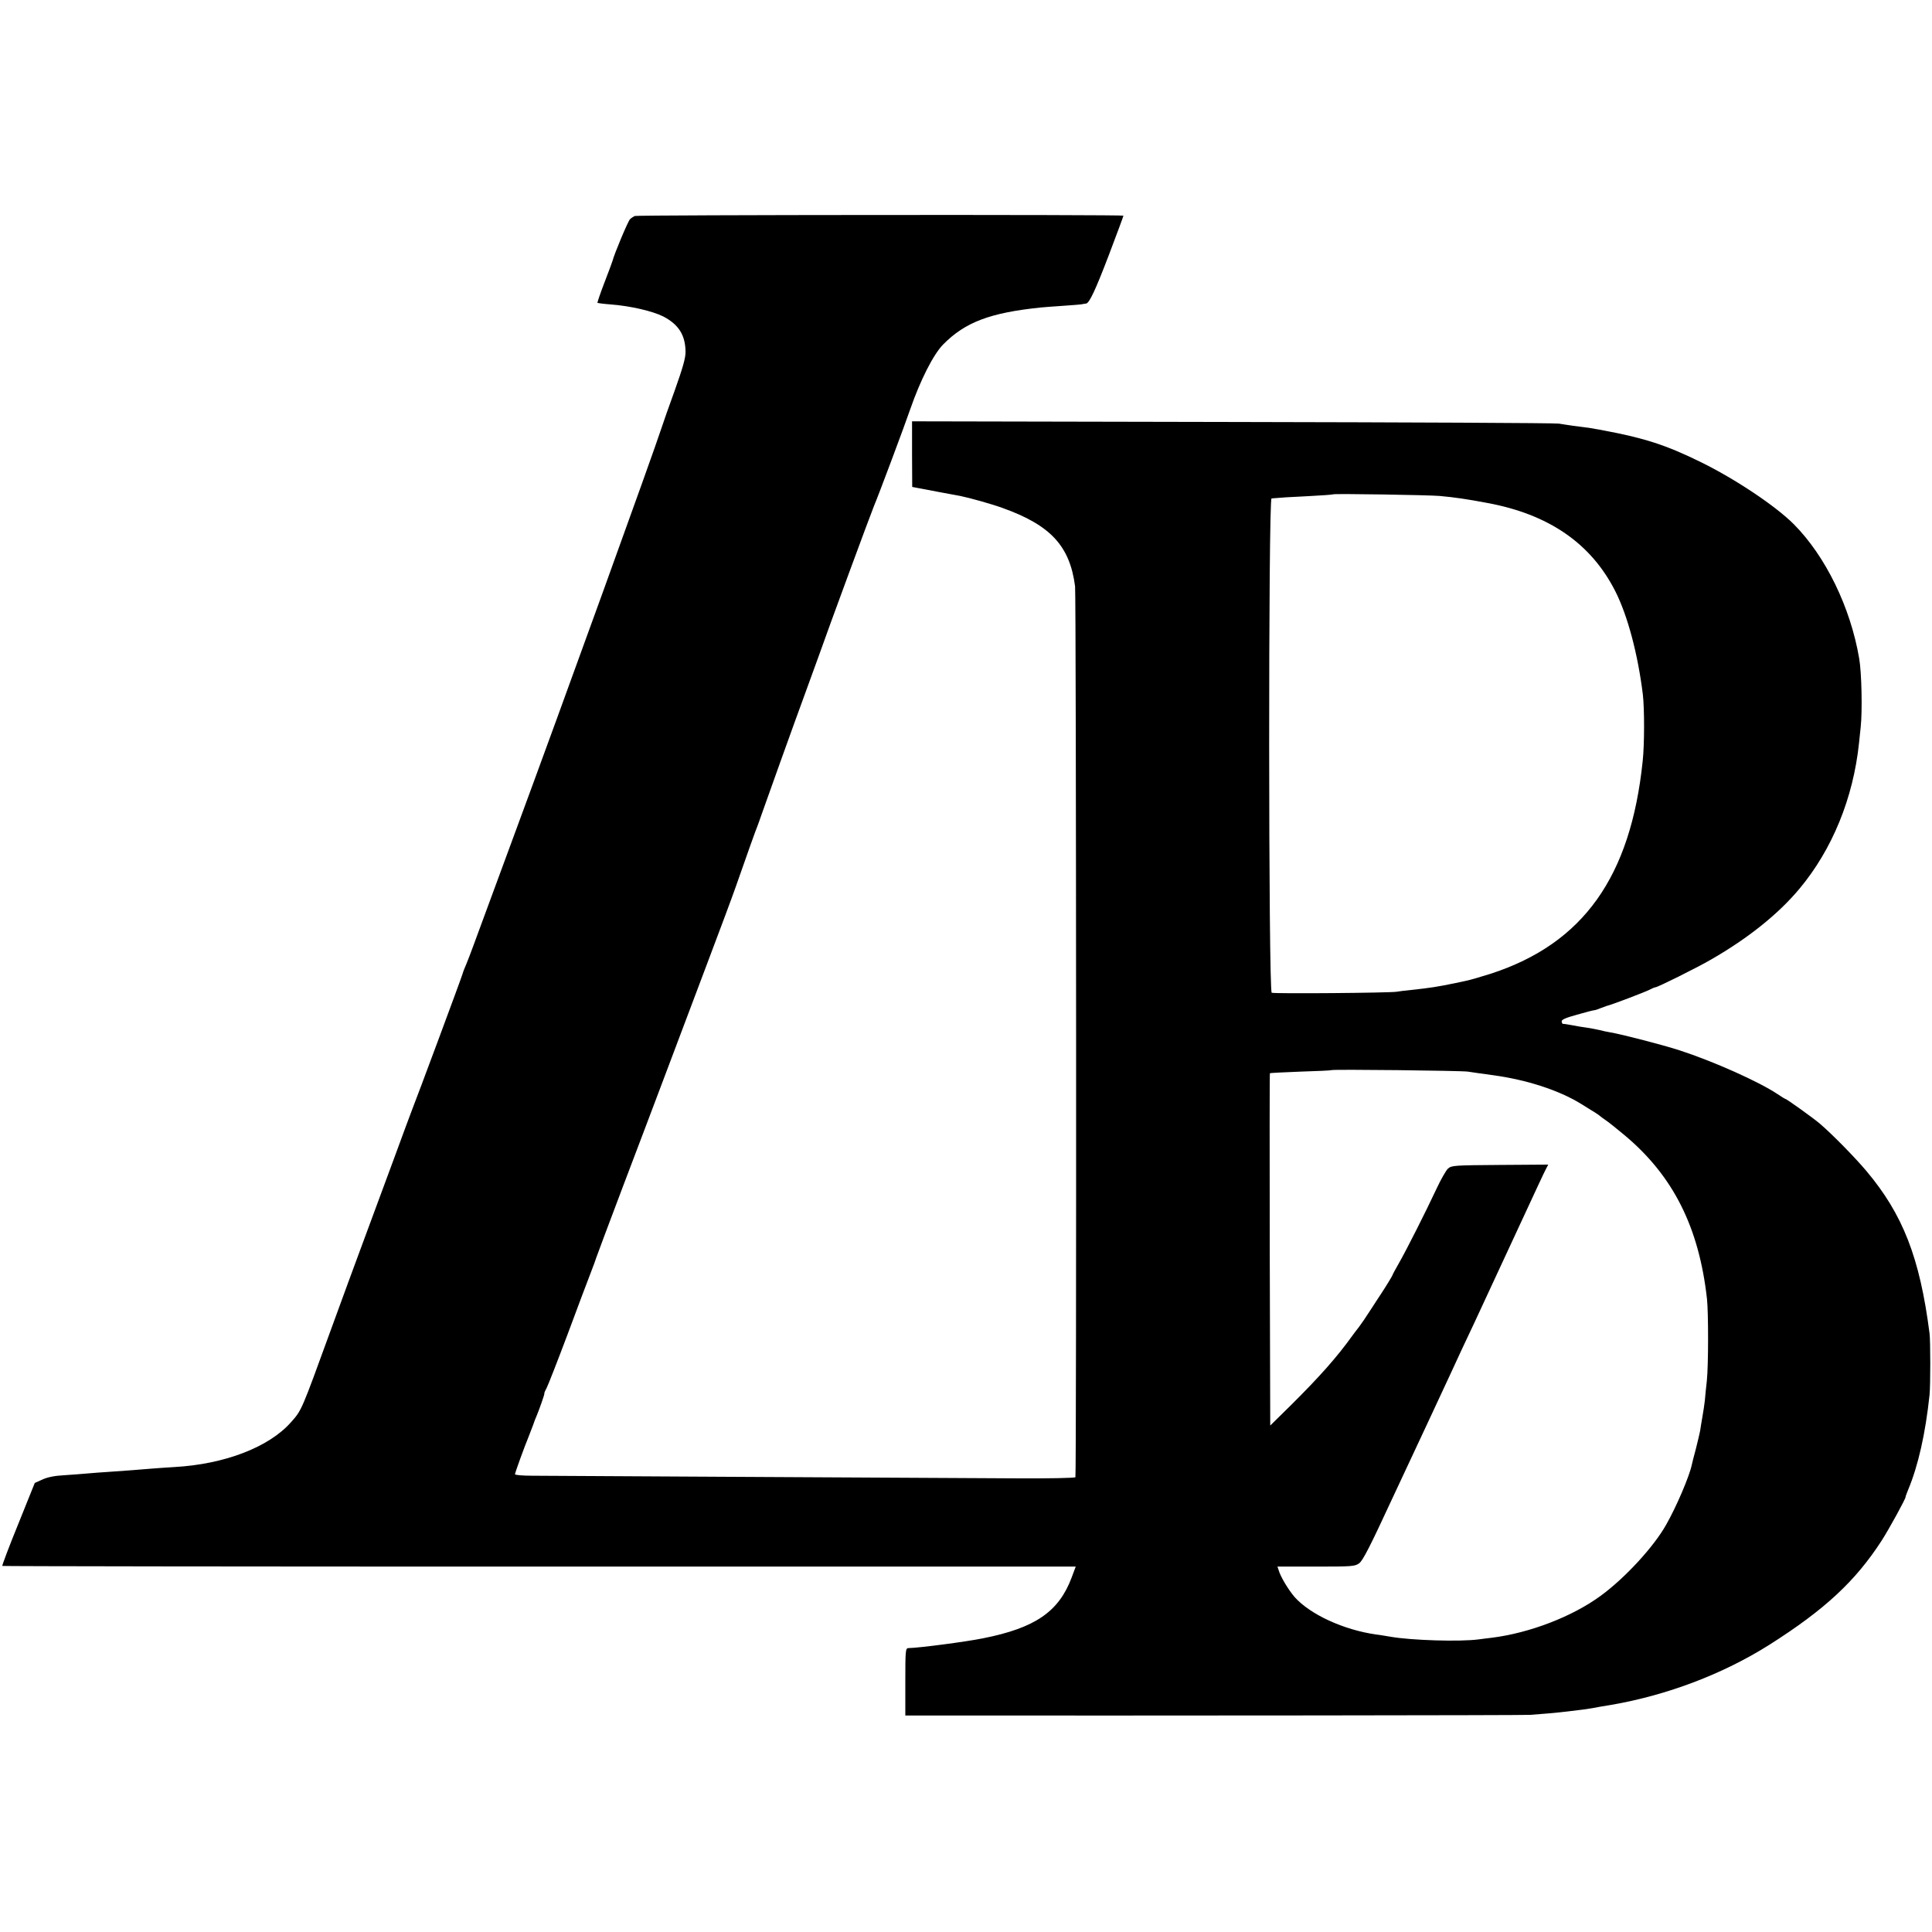
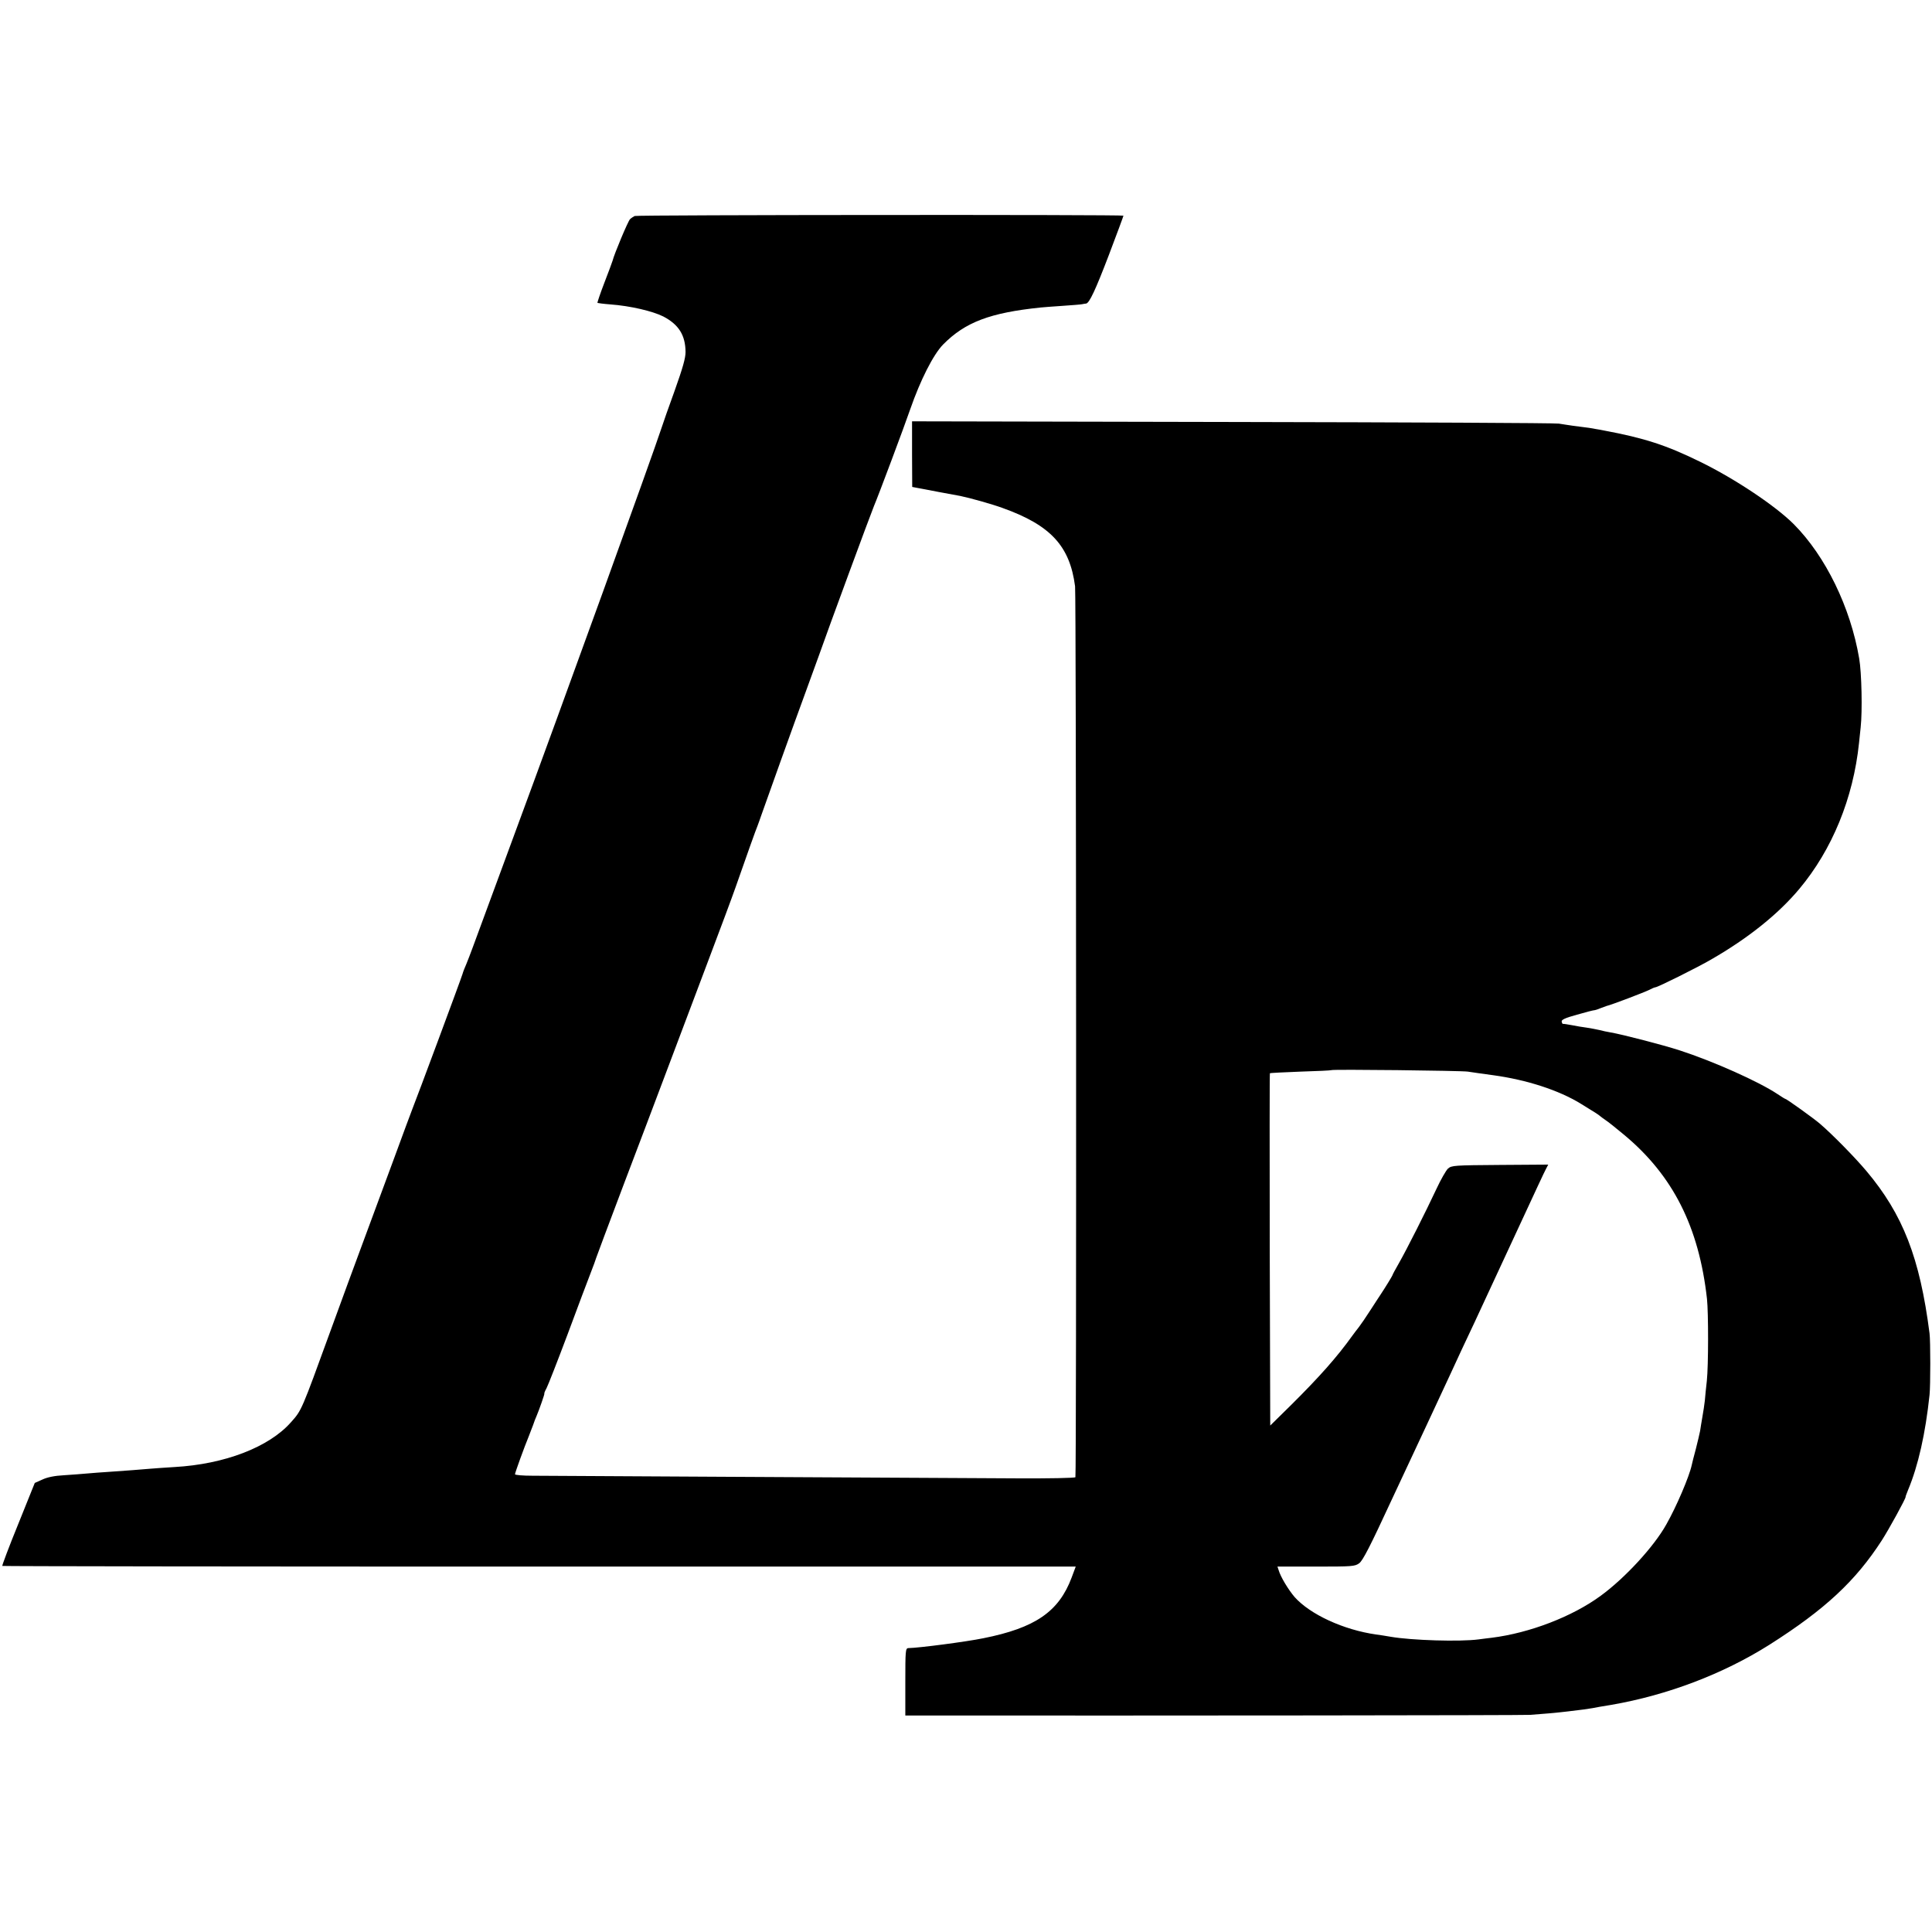
<svg xmlns="http://www.w3.org/2000/svg" version="1.0" width="1178pt" height="1178pt" viewBox="0 0 1178 1178" preserveAspectRatio="xMidYMid meet">
  <g transform="translate(0,1178) scale(0.1,-0.1)" fill="#000000" stroke="none">
-     <path d="M3870 10463 c-8 -4 -21 -12 -29 -20 -12 -12 -96 -212 -106 -253 -2 -8 -25 -69 -50 -134 -25 -65 -44 -121 -42 -123 2 -1 37 -6 78 -9 122 -9 259 -41 324 -74 93 -49 134 -113 135 -216 0 -38 -17 -97 -66 -235 -37 -101 -72 -202 -79 -224 -62 -188 -594 -1659 -905 -2500 -122 -330 -233 -631 -247 -670 -14 -38 -32 -85 -40 -104 -8 -18 -19 -45 -23 -60 -8 -28 -281 -762 -305 -821 -7 -19 -59 -156 -113 -305 -55 -148 -138 -373 -185 -500 -47 -126 -138 -374 -202 -550 -178 -489 -175 -483 -241 -557 -134 -152 -405 -256 -710 -273 -60 -4 -125 -8 -144 -10 -40 -4 -178 -14 -265 -20 -33 -2 -87 -6 -120 -9 -33 -3 -98 -8 -145 -11 -57 -3 -101 -12 -131 -26 l-47 -21 -101 -251 c-56 -137 -99 -252 -97 -255 3 -2 1476 -4 3275 -4 l3270 0 -25 -67 c-78 -208 -222 -307 -539 -370 -102 -21 -391 -59 -457 -60 -17 -1 -18 -18 -18 -206 l0 -205 143 0 c1428 -1 3618 1 3667 4 59 4 166 13 230 21 80 9 128 16 150 20 13 3 65 12 115 20 341 59 681 188 963 366 339 215 526 389 686 637 42 65 148 258 145 265 -1 1 6 20 15 42 62 148 106 344 131 580 6 53 6 331 0 375 -59 460 -162 725 -385 990 -69 82 -205 221 -283 288 -37 32 -204 152 -212 152 -2 0 -23 13 -47 29 -112 75 -391 200 -598 267 -102 33 -349 97 -420 109 -19 3 -51 10 -70 15 -19 4 -53 11 -75 14 -22 3 -62 9 -90 15 -27 5 -52 9 -55 8 -3 -1 -6 5 -8 14 -2 11 20 22 93 42 52 15 99 27 104 27 5 0 22 5 38 12 15 6 33 12 38 14 31 7 235 85 260 98 17 9 34 16 38 16 14 0 257 121 341 170 226 130 409 277 537 430 200 239 329 553 364 890 3 30 8 73 10 95 11 98 6 335 -9 420 -53 312 -205 624 -399 819 -112 112 -359 277 -572 381 -206 101 -339 144 -585 190 -14 3 -36 7 -50 9 -24 5 -43 8 -140 20 -25 4 -63 9 -85 13 -22 4 -918 8 -1992 10 l-1952 4 0 -200 1 -200 26 -5 c15 -3 77 -14 137 -26 61 -11 119 -22 130 -24 59 -12 194 -50 257 -73 294 -105 411 -232 443 -478 7 -58 9 -5420 2 -5432 -3 -5 -162 -8 -354 -7 -908 5 -2860 15 -2955 16 -60 0 -108 4 -108 9 0 9 58 169 85 234 6 17 18 46 25 65 6 19 16 44 21 55 17 40 50 135 48 137 -2 2 4 17 13 33 9 17 67 165 129 330 61 165 125 334 141 375 16 41 31 82 33 90 2 8 76 204 163 435 88 231 207 546 265 700 58 154 169 449 247 655 78 206 157 418 175 470 64 183 125 355 134 375 4 11 16 43 25 70 25 72 197 552 268 745 33 91 69 190 80 220 59 168 317 867 337 915 27 63 186 488 221 590 62 178 140 332 200 394 135 137 287 194 595 226 17 2 76 6 132 10 57 4 111 8 120 10 10 2 21 4 25 4 20 2 58 84 139 296 49 129 89 237 89 240 0 7 -2962 5 -2980 -2z m4908 -1707 c90 -8 171 -20 287 -42 378 -69 636 -247 784 -539 76 -150 138 -386 168 -630 10 -87 10 -305 -1 -405 -73 -706 -362 -1112 -923 -1296 -60 -19 -128 -39 -153 -44 -25 -5 -56 -12 -70 -15 -113 -23 -146 -28 -265 -41 -33 -3 -73 -8 -90 -11 -41 -7 -744 -13 -761 -6 -20 7 -21 3012 -1 3014 56 5 101 8 227 14 80 4 147 9 149 11 6 5 580 -4 649 -10z m172 -3510 c25 -4 95 -14 155 -22 204 -28 399 -91 534 -174 93 -57 104 -64 117 -75 6 -5 22 -17 34 -25 13 -8 63 -48 111 -88 299 -248 458 -562 507 -1002 9 -86 9 -406 -1 -500 -5 -41 -10 -95 -12 -119 -3 -24 -9 -69 -15 -100 -5 -31 -12 -69 -14 -86 -3 -16 -15 -66 -26 -110 -12 -44 -23 -88 -25 -98 -15 -70 -93 -253 -155 -362 -75 -135 -252 -327 -400 -435 -173 -127 -433 -227 -665 -256 -16 -2 -52 -6 -80 -10 -114 -15 -408 -6 -535 16 -30 5 -71 12 -90 14 -197 28 -402 122 -497 229 -38 45 -85 122 -97 164 l-7 21 235 0 c219 0 237 1 263 20 22 15 68 105 197 384 93 199 192 410 219 468 53 113 98 210 142 305 15 33 45 98 67 145 50 105 72 152 268 575 212 457 230 496 246 527 l14 27 -294 -2 c-278 -2 -295 -3 -317 -22 -12 -11 -44 -67 -71 -125 -64 -137 -180 -367 -229 -453 -22 -38 -39 -70 -39 -73 0 -3 -46 -78 -70 -114 -6 -8 -33 -51 -62 -95 -28 -44 -61 -92 -72 -106 -12 -15 -30 -39 -41 -54 -94 -131 -200 -250 -370 -419 l-130 -128 -3 1073 c-1 590 -1 1074 1 1075 1 2 86 6 187 10 102 3 186 7 188 9 6 6 791 -3 832 -9z" />
+     <path d="M3870 10463 c-8 -4 -21 -12 -29 -20 -12 -12 -96 -212 -106 -253 -2 -8 -25 -69 -50 -134 -25 -65 -44 -121 -42 -123 2 -1 37 -6 78 -9 122 -9 259 -41 324 -74 93 -49 134 -113 135 -216 0 -38 -17 -97 -66 -235 -37 -101 -72 -202 -79 -224 -62 -188 -594 -1659 -905 -2500 -122 -330 -233 -631 -247 -670 -14 -38 -32 -85 -40 -104 -8 -18 -19 -45 -23 -60 -8 -28 -281 -762 -305 -821 -7 -19 -59 -156 -113 -305 -55 -148 -138 -373 -185 -500 -47 -126 -138 -374 -202 -550 -178 -489 -175 -483 -241 -557 -134 -152 -405 -256 -710 -273 -60 -4 -125 -8 -144 -10 -40 -4 -178 -14 -265 -20 -33 -2 -87 -6 -120 -9 -33 -3 -98 -8 -145 -11 -57 -3 -101 -12 -131 -26 l-47 -21 -101 -251 c-56 -137 -99 -252 -97 -255 3 -2 1476 -4 3275 -4 l3270 0 -25 -67 c-78 -208 -222 -307 -539 -370 -102 -21 -391 -59 -457 -60 -17 -1 -18 -18 -18 -206 l0 -205 143 0 c1428 -1 3618 1 3667 4 59 4 166 13 230 21 80 9 128 16 150 20 13 3 65 12 115 20 341 59 681 188 963 366 339 215 526 389 686 637 42 65 148 258 145 265 -1 1 6 20 15 42 62 148 106 344 131 580 6 53 6 331 0 375 -59 460 -162 725 -385 990 -69 82 -205 221 -283 288 -37 32 -204 152 -212 152 -2 0 -23 13 -47 29 -112 75 -391 200 -598 267 -102 33 -349 97 -420 109 -19 3 -51 10 -70 15 -19 4 -53 11 -75 14 -22 3 -62 9 -90 15 -27 5 -52 9 -55 8 -3 -1 -6 5 -8 14 -2 11 20 22 93 42 52 15 99 27 104 27 5 0 22 5 38 12 15 6 33 12 38 14 31 7 235 85 260 98 17 9 34 16 38 16 14 0 257 121 341 170 226 130 409 277 537 430 200 239 329 553 364 890 3 30 8 73 10 95 11 98 6 335 -9 420 -53 312 -205 624 -399 819 -112 112 -359 277 -572 381 -206 101 -339 144 -585 190 -14 3 -36 7 -50 9 -24 5 -43 8 -140 20 -25 4 -63 9 -85 13 -22 4 -918 8 -1992 10 l-1952 4 0 -200 1 -200 26 -5 c15 -3 77 -14 137 -26 61 -11 119 -22 130 -24 59 -12 194 -50 257 -73 294 -105 411 -232 443 -478 7 -58 9 -5420 2 -5432 -3 -5 -162 -8 -354 -7 -908 5 -2860 15 -2955 16 -60 0 -108 4 -108 9 0 9 58 169 85 234 6 17 18 46 25 65 6 19 16 44 21 55 17 40 50 135 48 137 -2 2 4 17 13 33 9 17 67 165 129 330 61 165 125 334 141 375 16 41 31 82 33 90 2 8 76 204 163 435 88 231 207 546 265 700 58 154 169 449 247 655 78 206 157 418 175 470 64 183 125 355 134 375 4 11 16 43 25 70 25 72 197 552 268 745 33 91 69 190 80 220 59 168 317 867 337 915 27 63 186 488 221 590 62 178 140 332 200 394 135 137 287 194 595 226 17 2 76 6 132 10 57 4 111 8 120 10 10 2 21 4 25 4 20 2 58 84 139 296 49 129 89 237 89 240 0 7 -2962 5 -2980 -2z m4908 -1707 z m172 -3510 c25 -4 95 -14 155 -22 204 -28 399 -91 534 -174 93 -57 104 -64 117 -75 6 -5 22 -17 34 -25 13 -8 63 -48 111 -88 299 -248 458 -562 507 -1002 9 -86 9 -406 -1 -500 -5 -41 -10 -95 -12 -119 -3 -24 -9 -69 -15 -100 -5 -31 -12 -69 -14 -86 -3 -16 -15 -66 -26 -110 -12 -44 -23 -88 -25 -98 -15 -70 -93 -253 -155 -362 -75 -135 -252 -327 -400 -435 -173 -127 -433 -227 -665 -256 -16 -2 -52 -6 -80 -10 -114 -15 -408 -6 -535 16 -30 5 -71 12 -90 14 -197 28 -402 122 -497 229 -38 45 -85 122 -97 164 l-7 21 235 0 c219 0 237 1 263 20 22 15 68 105 197 384 93 199 192 410 219 468 53 113 98 210 142 305 15 33 45 98 67 145 50 105 72 152 268 575 212 457 230 496 246 527 l14 27 -294 -2 c-278 -2 -295 -3 -317 -22 -12 -11 -44 -67 -71 -125 -64 -137 -180 -367 -229 -453 -22 -38 -39 -70 -39 -73 0 -3 -46 -78 -70 -114 -6 -8 -33 -51 -62 -95 -28 -44 -61 -92 -72 -106 -12 -15 -30 -39 -41 -54 -94 -131 -200 -250 -370 -419 l-130 -128 -3 1073 c-1 590 -1 1074 1 1075 1 2 86 6 187 10 102 3 186 7 188 9 6 6 791 -3 832 -9z" />
  </g>
</svg>